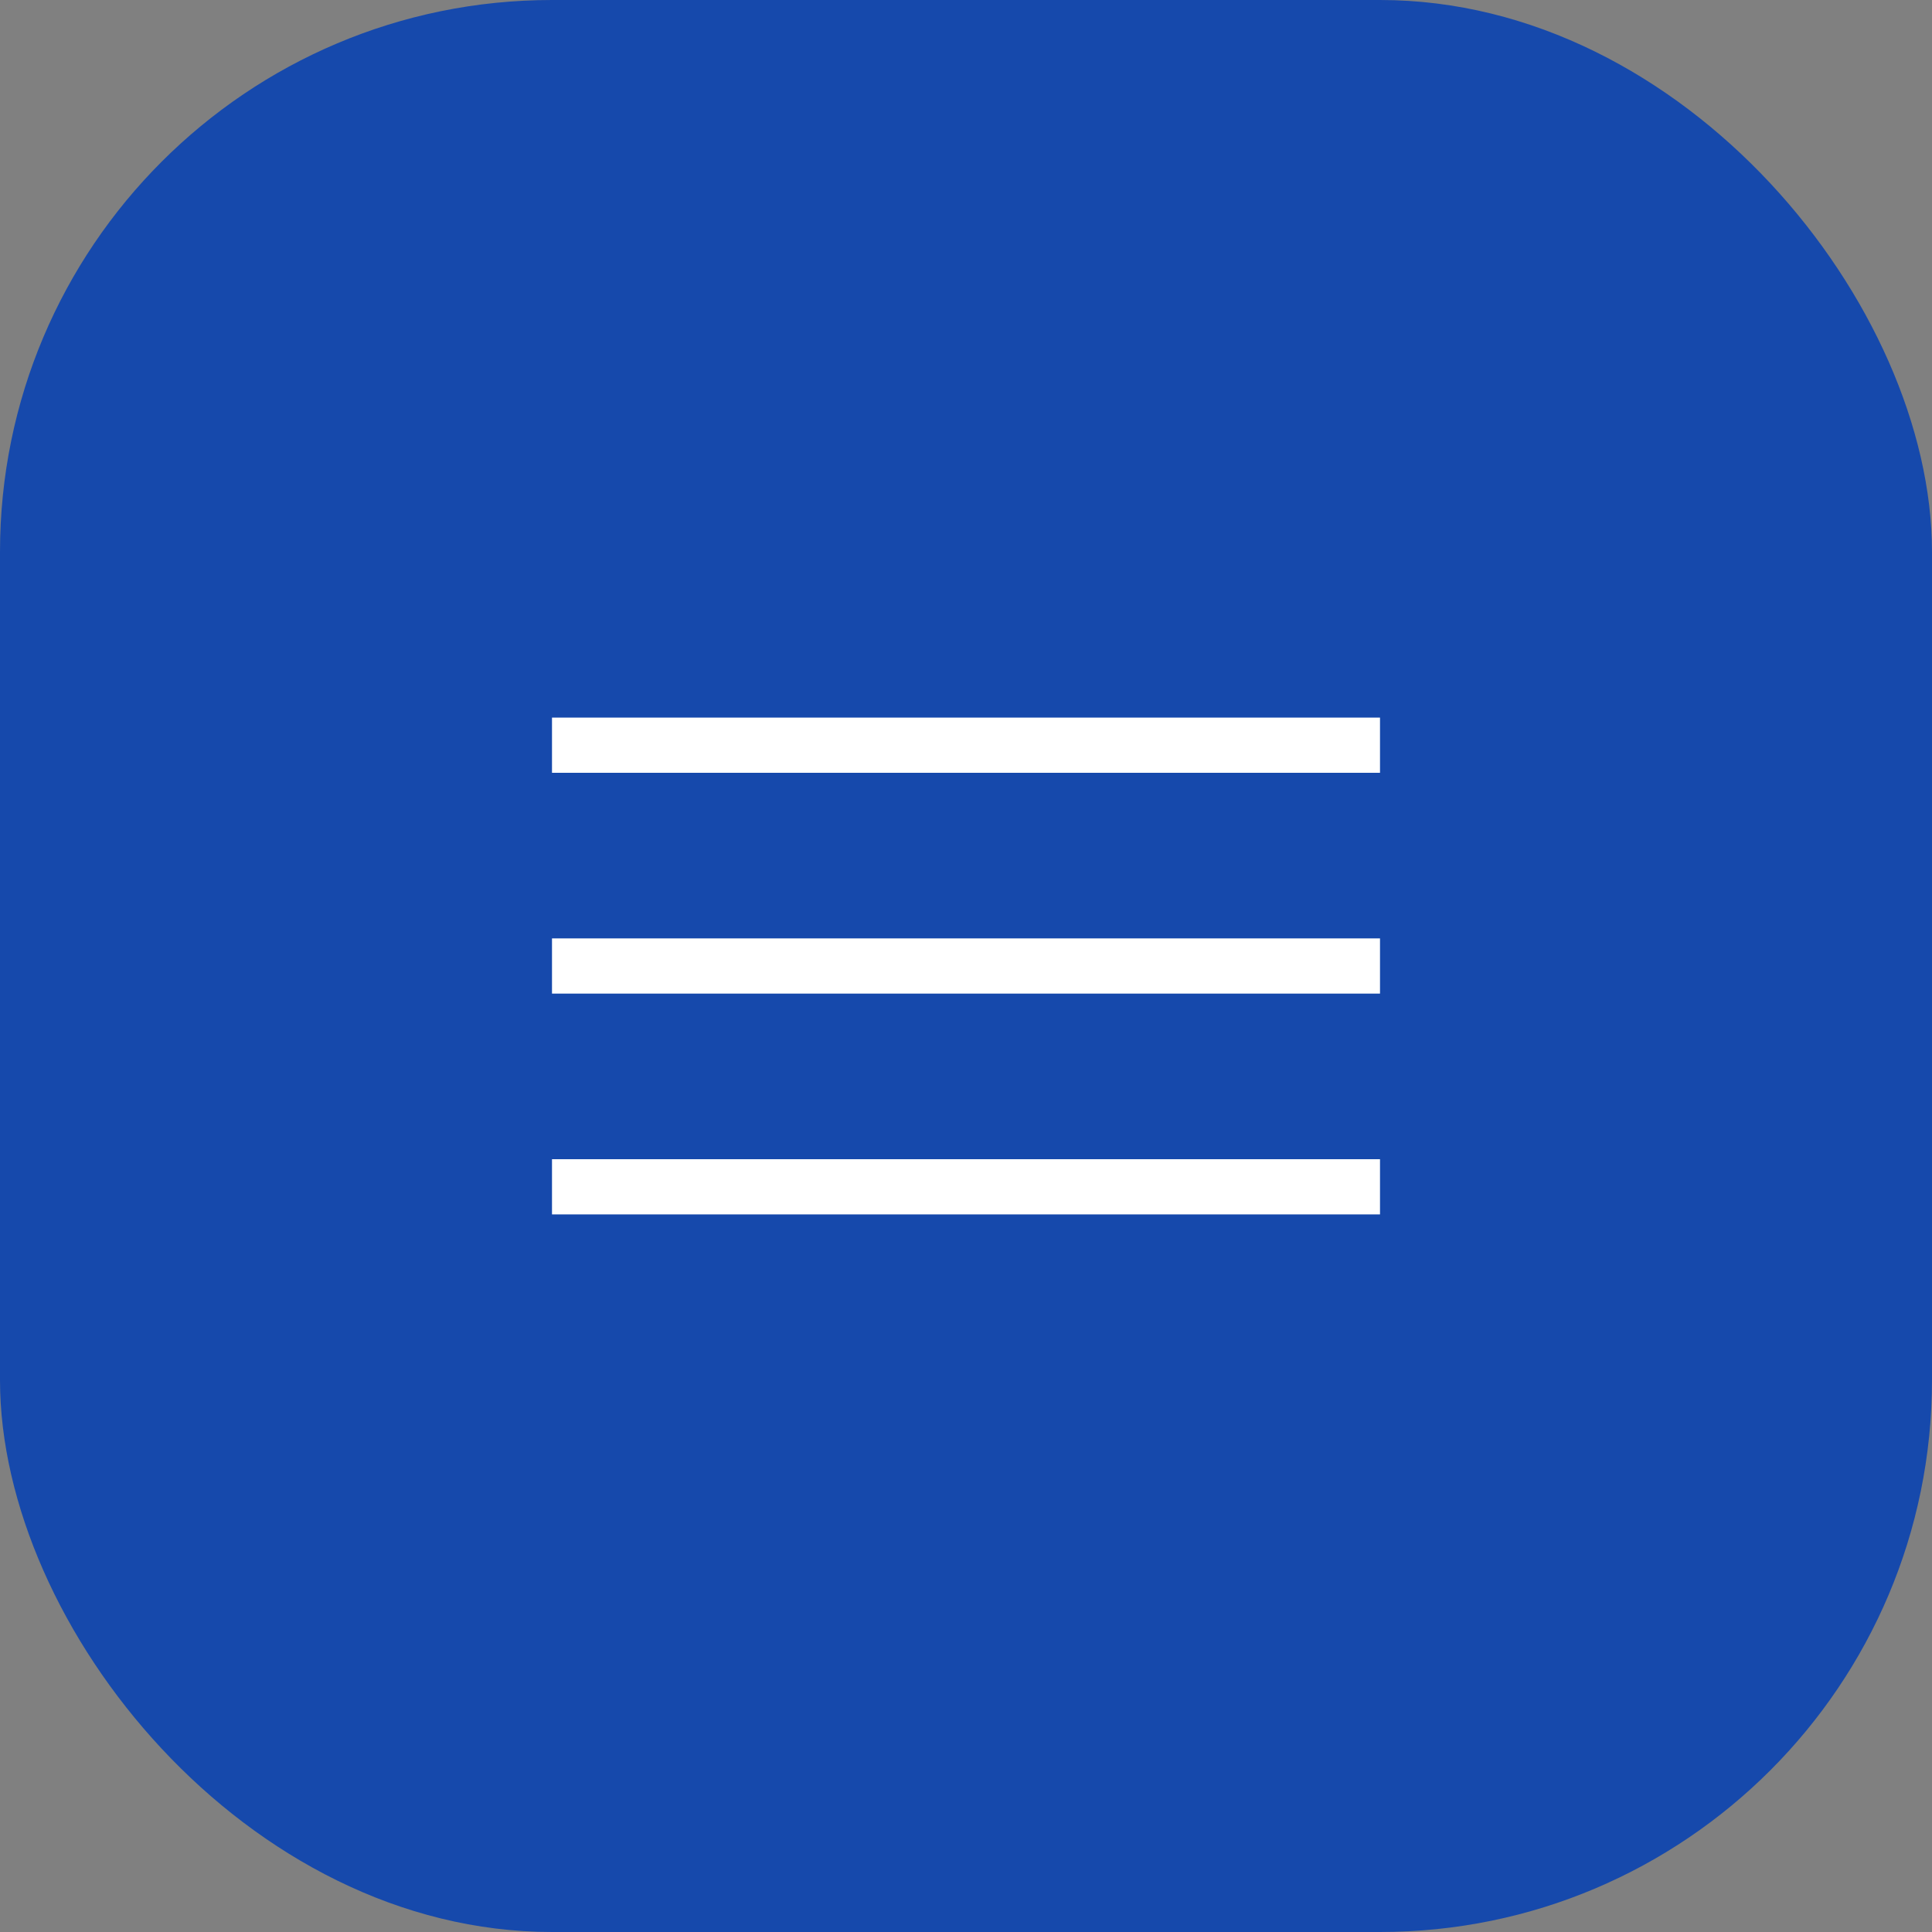
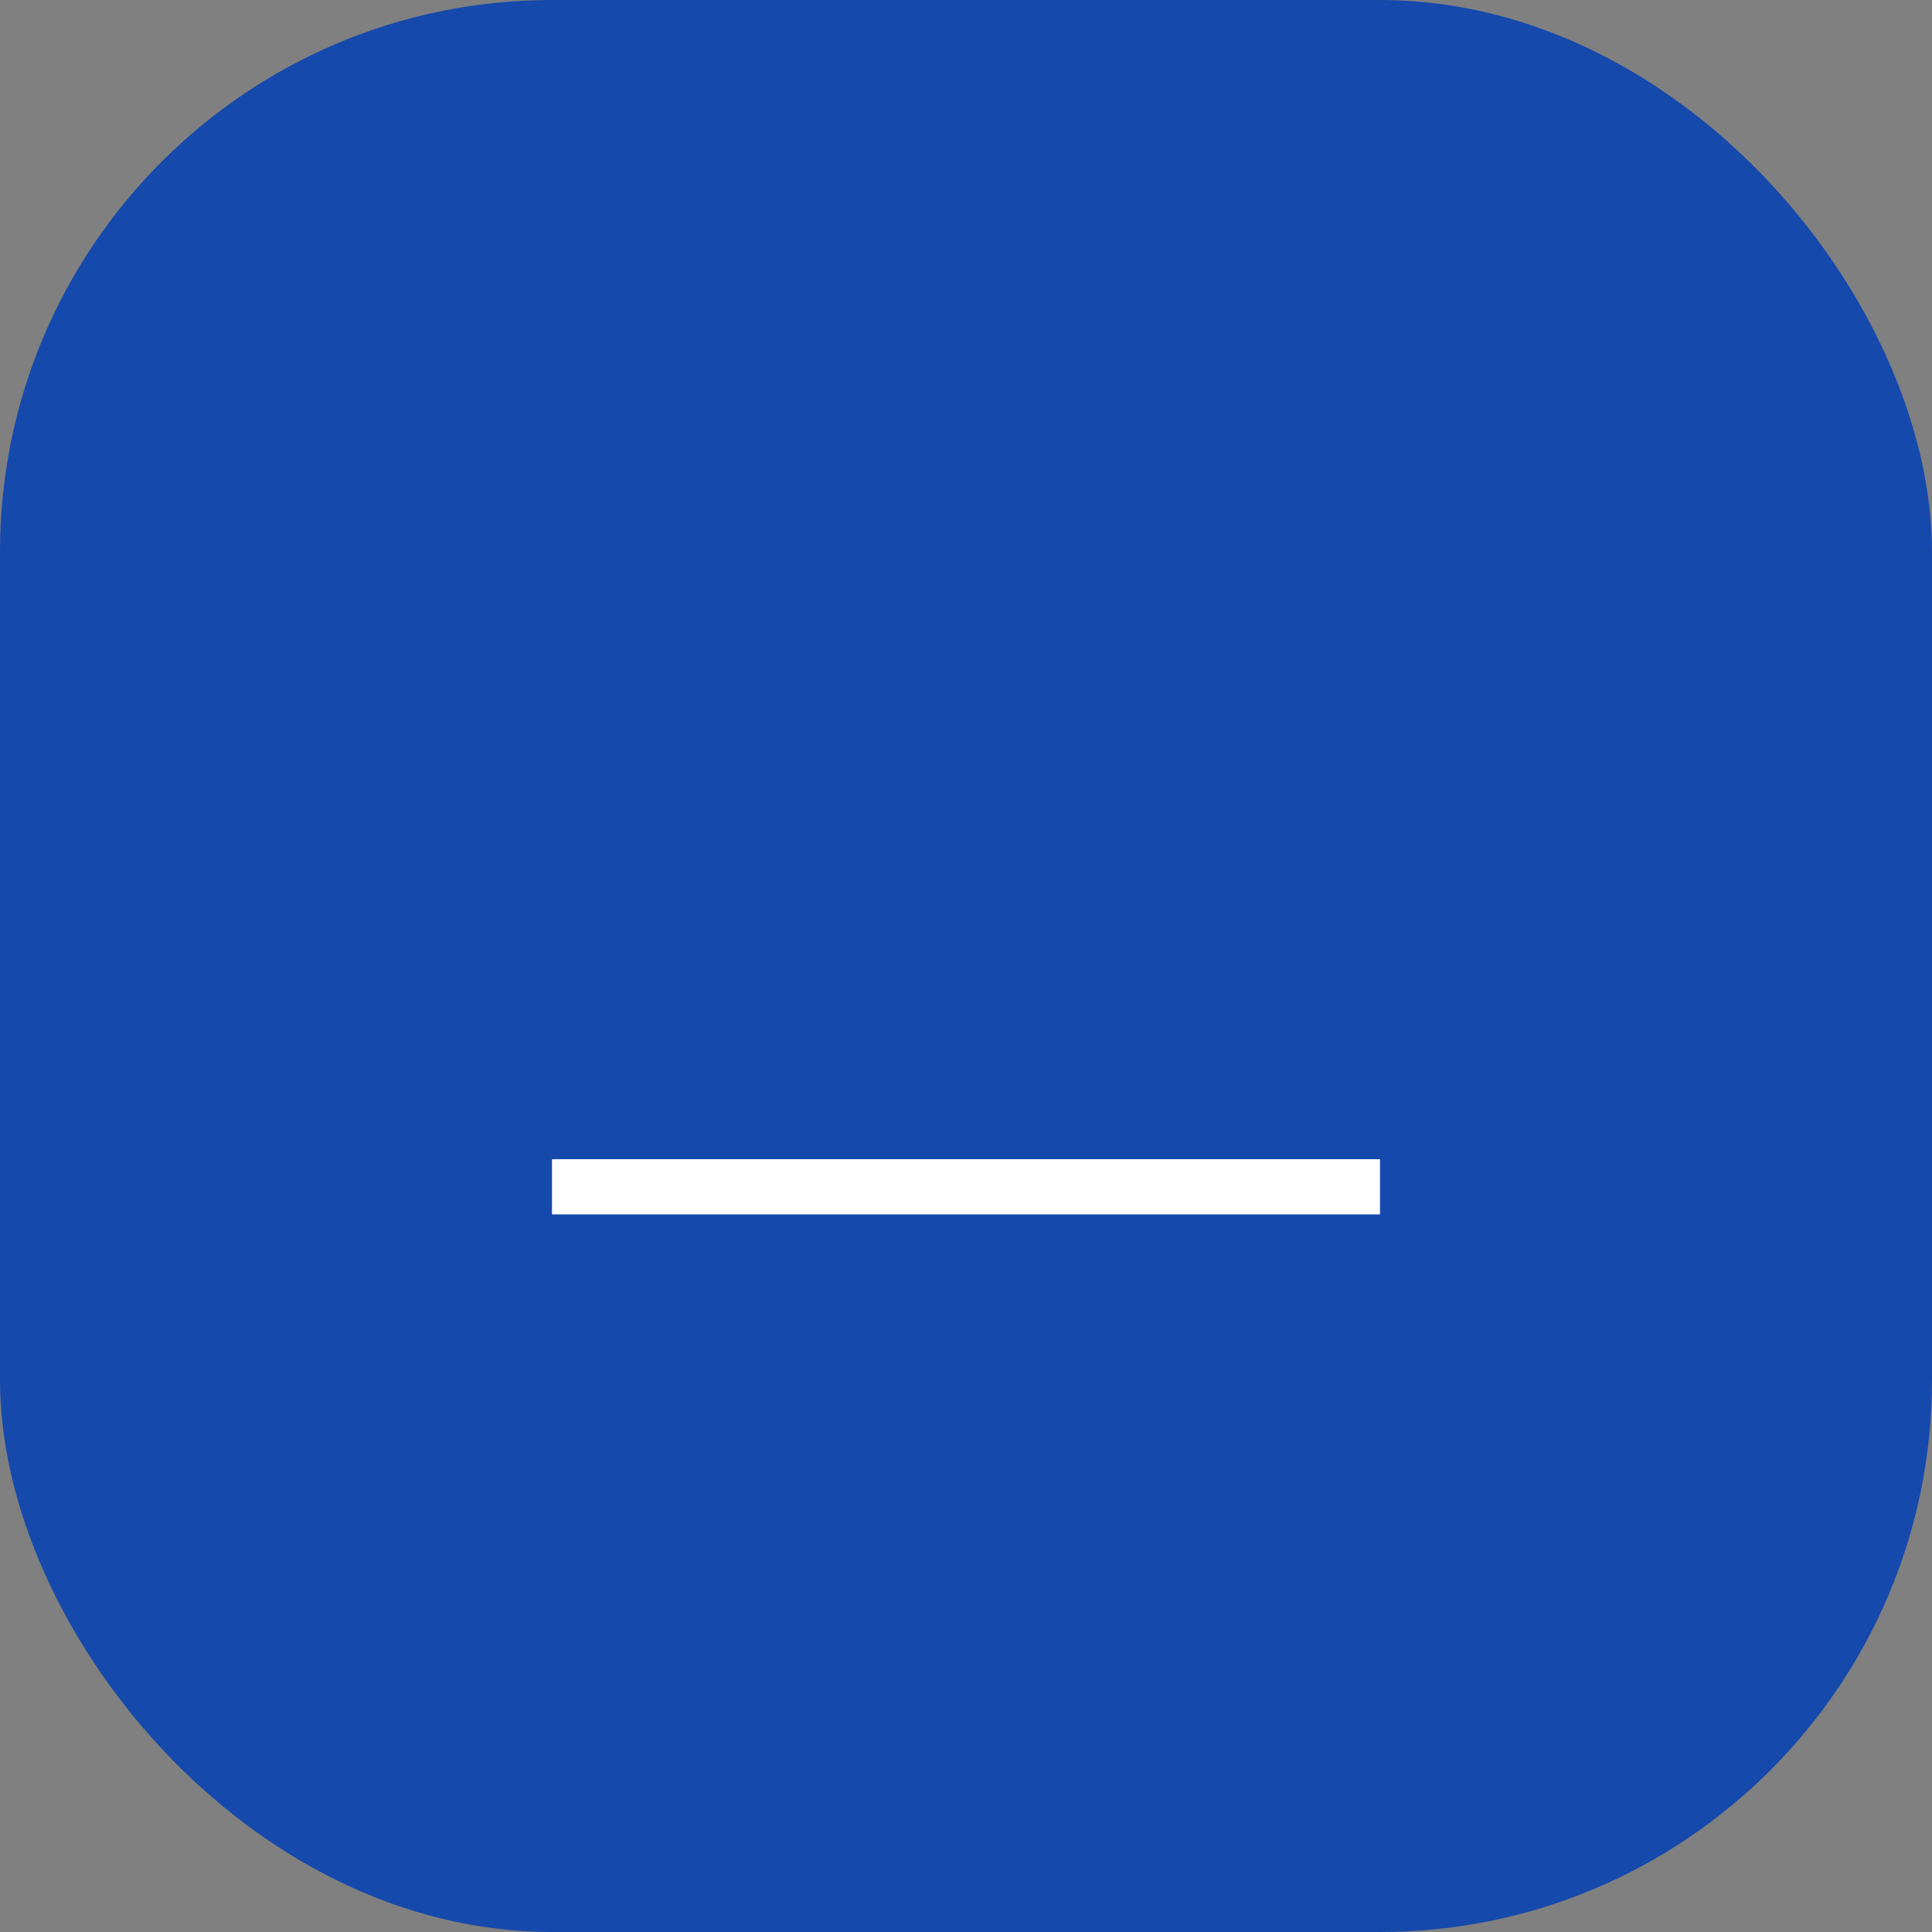
<svg xmlns="http://www.w3.org/2000/svg" width="35" height="35" viewBox="0 0 35 35" fill="none">
  <rect x="0" y="0" width="35" height="35" fill="#808080" stroke="none" />
  <rect width="35" height="35" rx="10" fill="#1649AC" />
-   <path d="M10 13.5H25" stroke="white" />
-   <path d="M10 17.5H25" stroke="white" />
  <path d="M10 21.5H25" stroke="white" />
</svg>